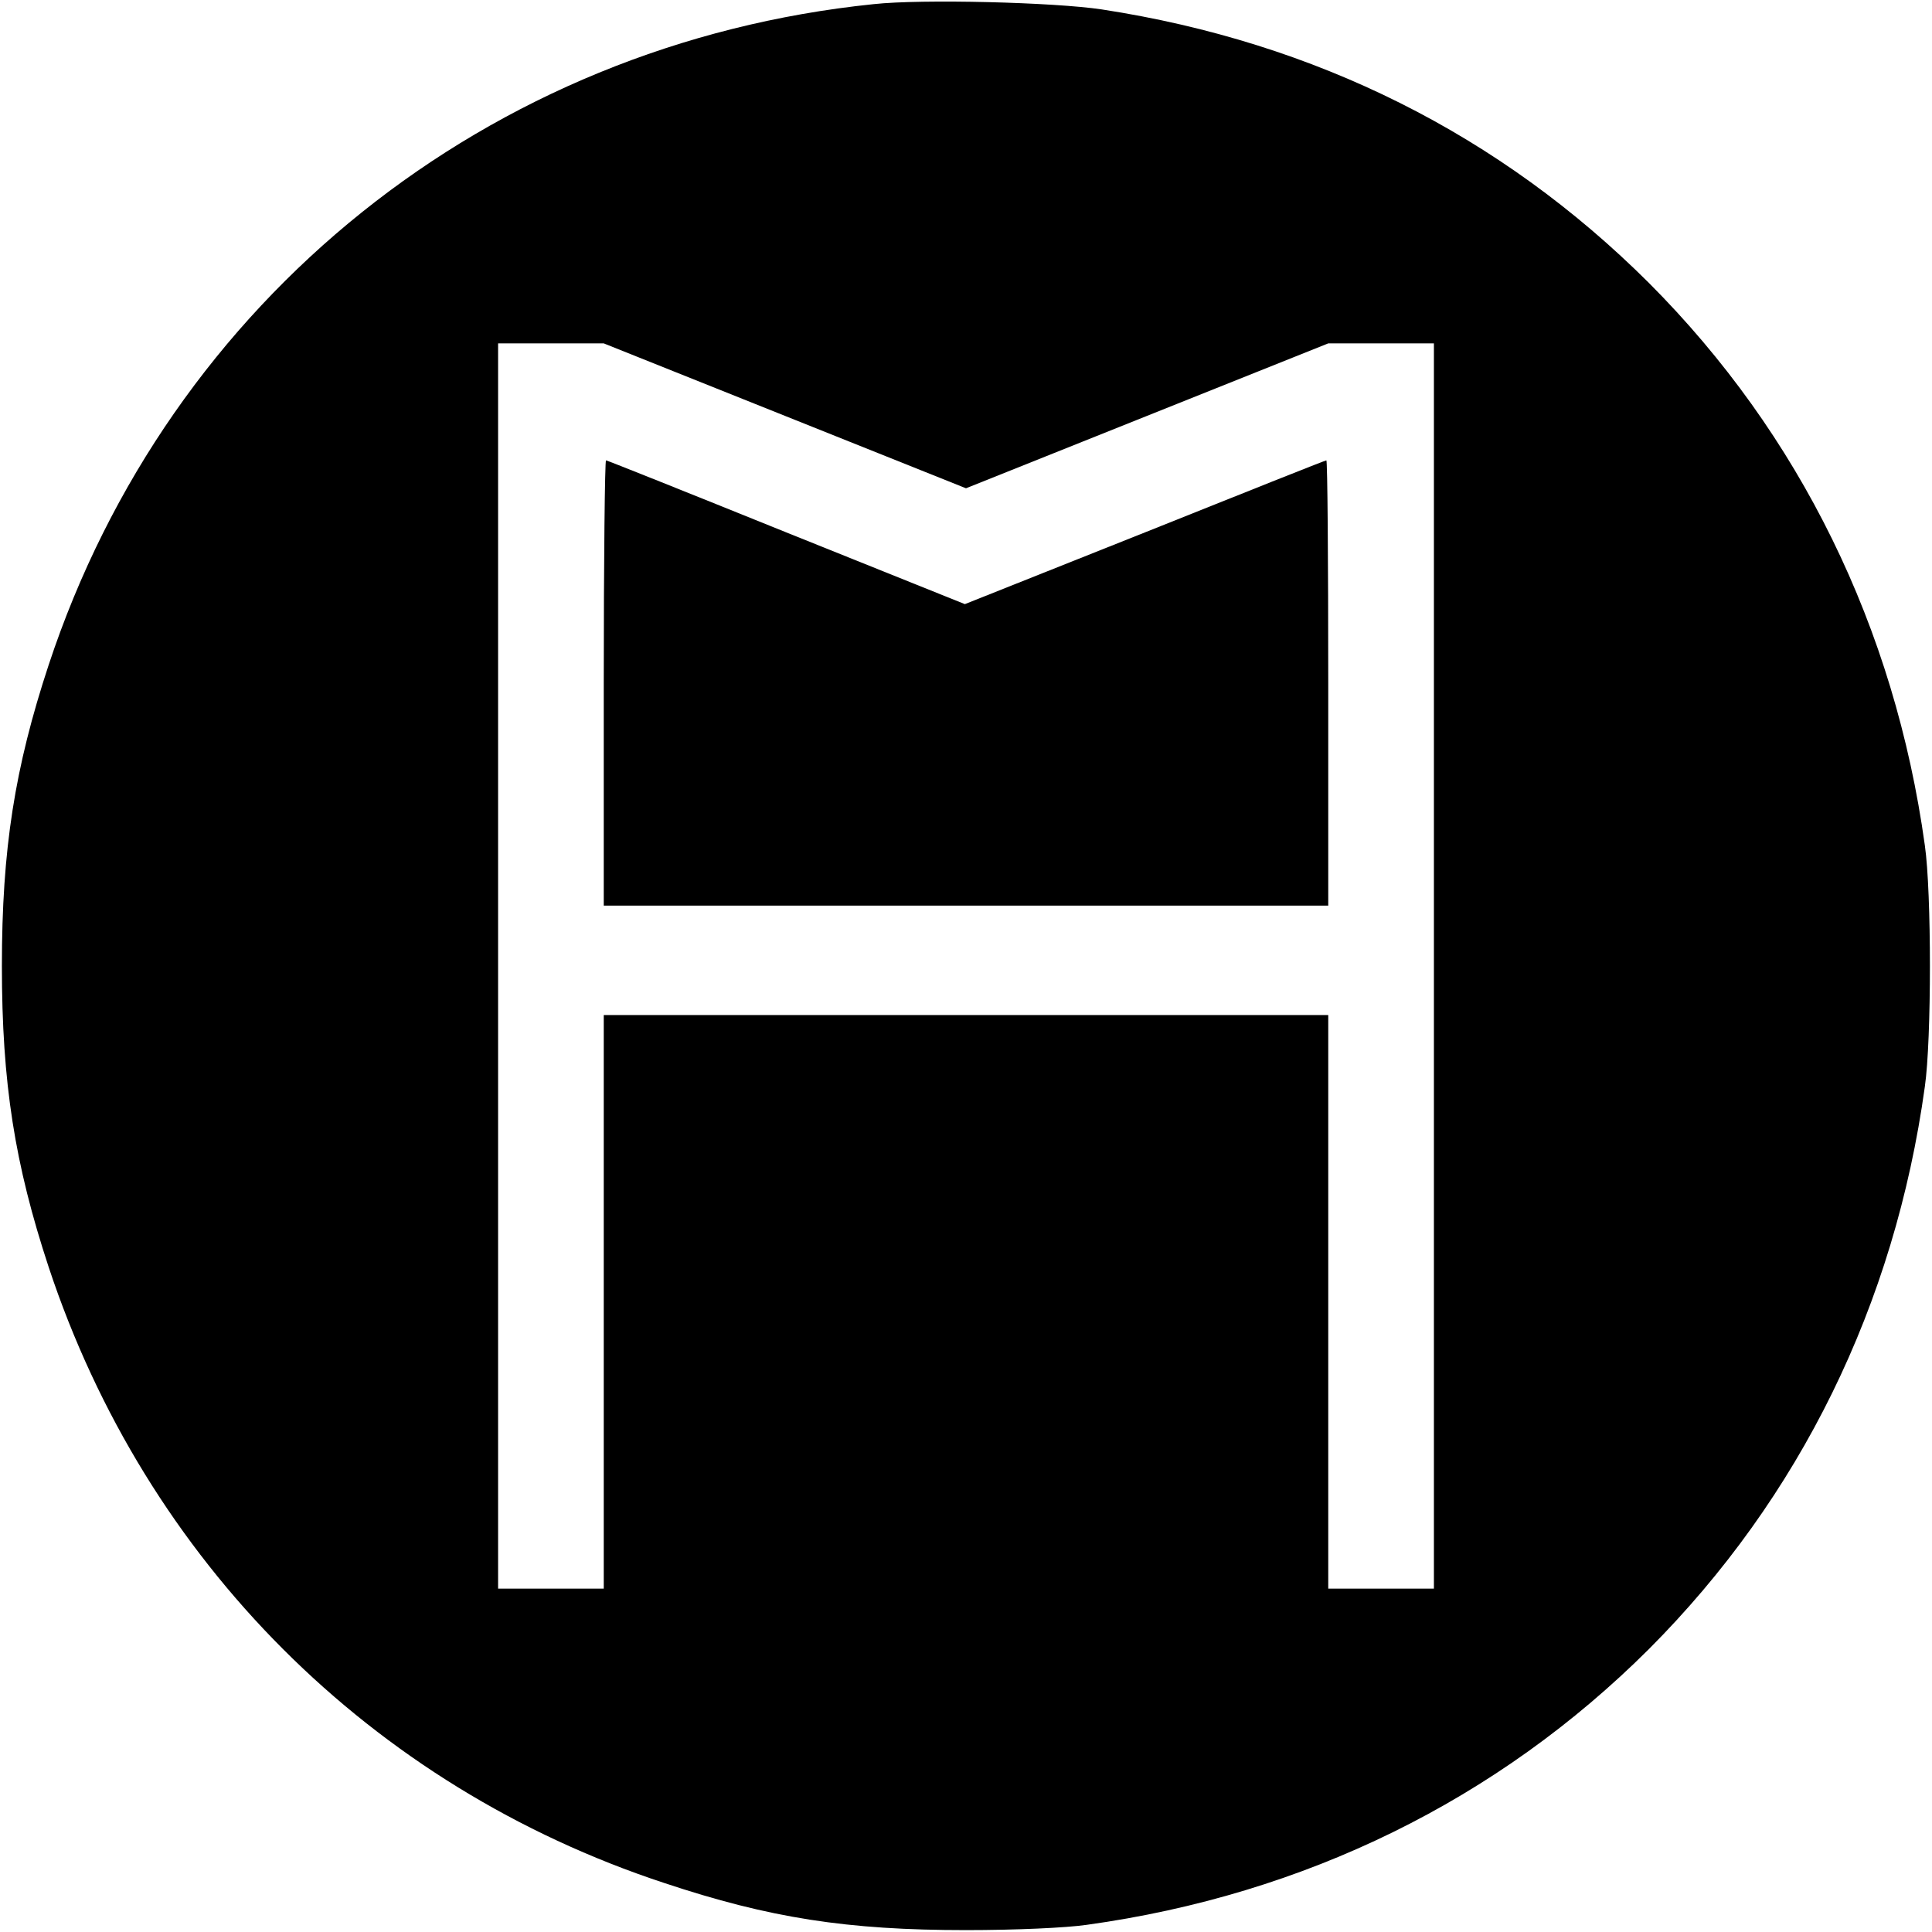
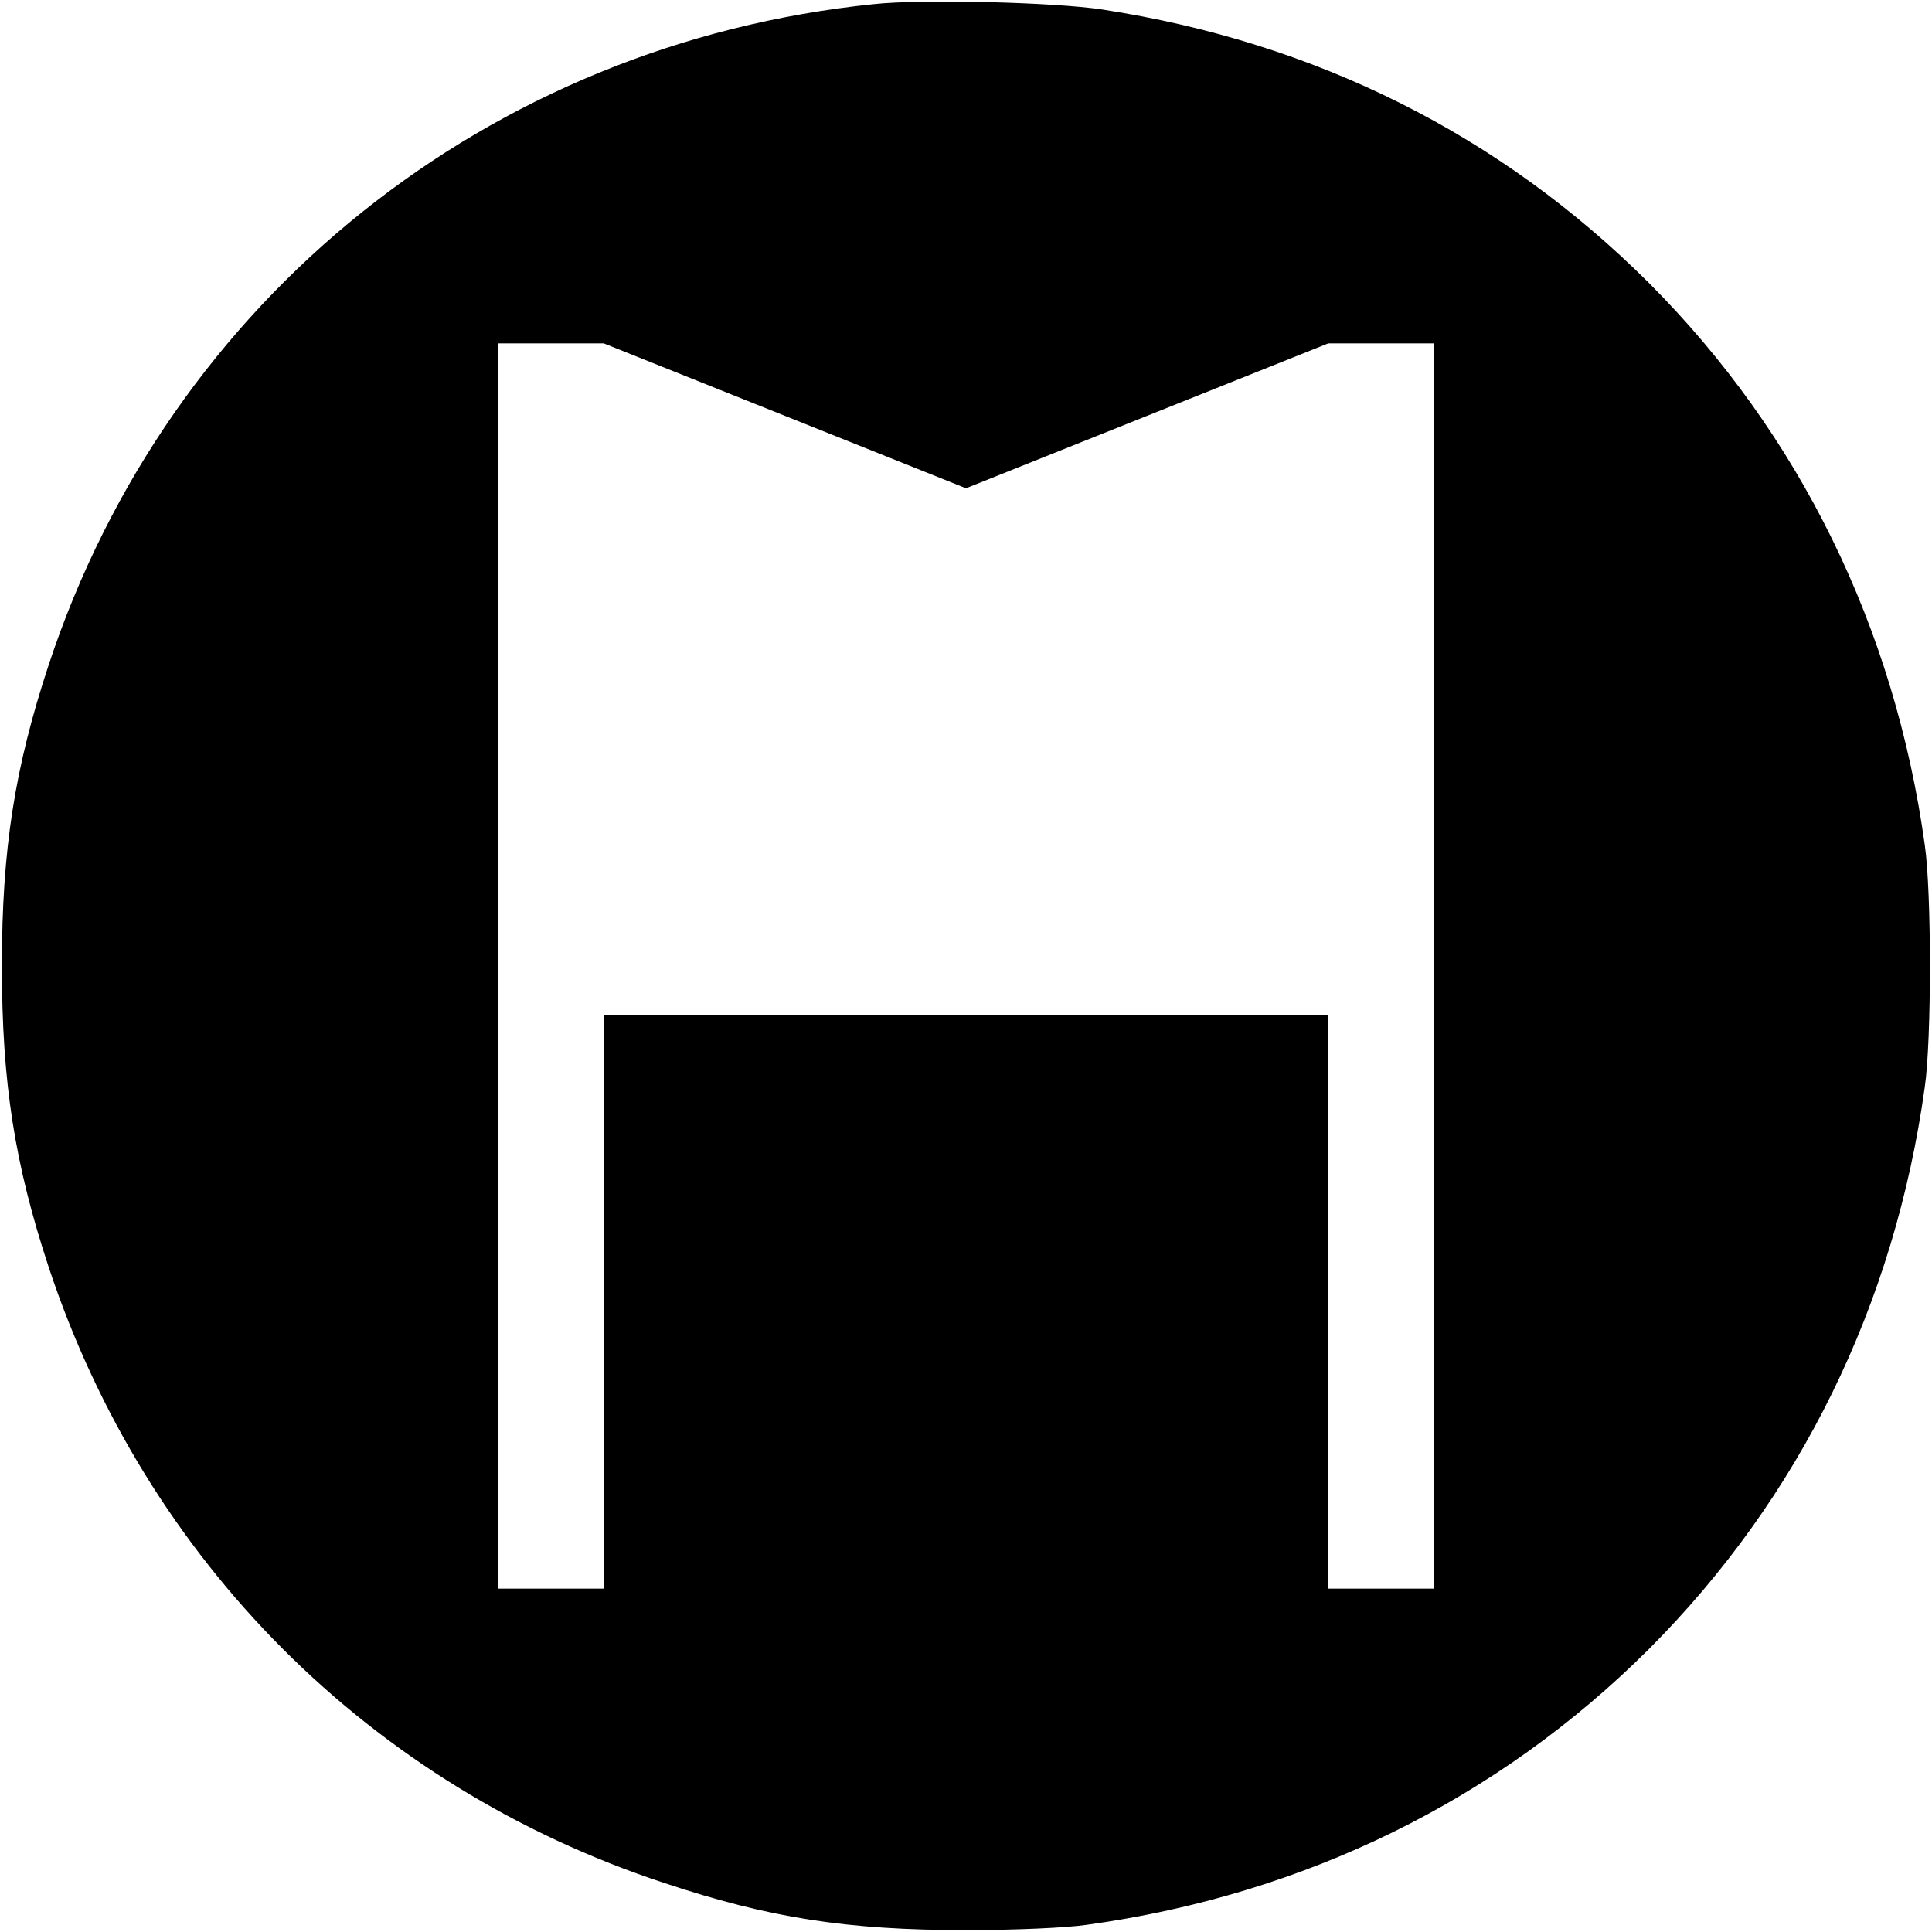
<svg xmlns="http://www.w3.org/2000/svg" version="1.0" width="512pt" height="512pt" viewBox="0 0 512 512" preserveAspectRatio="xMidYMid meet">
  <g transform="translate(0,512) scale(0.1,-0.1)" fill="#000000" stroke="none">
    <path d="M2315 5109 c-1021 -105 -1866 -782 -2186 -1751 -90 -273 -124 -488 -124 -798 0 -310 34 -525 124 -798 258 -779 854 -1376 1631 -1632 279 -93 485 -125 800 -125 131 0 265 6 320 14 578 80 1089 331 1490 731 400 401 651 912 731 1490 18 125 18 515 0 640 -80 577 -331 1089 -731 1490 -394 393 -883 638 -1450 725 -126 19 -477 28 -605 14z m-235 -1091 l480 -192 480 192 480 192 140 0 140 0 0 -1650 0 -1650 -140 0 -140 0 0 760 0 760 -960 0 -960 0 0 -760 0 -760 -140 0 -140 0 0 1650 0 1650 140 0 140 0 480 -192z" />
-     <path d="M1600 3310 l0 -590 960 0 960 0 0 590 c0 325 -2 590 -5 590 -3 0 -219 -86 -481 -191 l-477 -190 -473 190 c-260 105 -475 191 -478 191 -3 0 -6 -265 -6 -590z" />
  </g>
</svg>